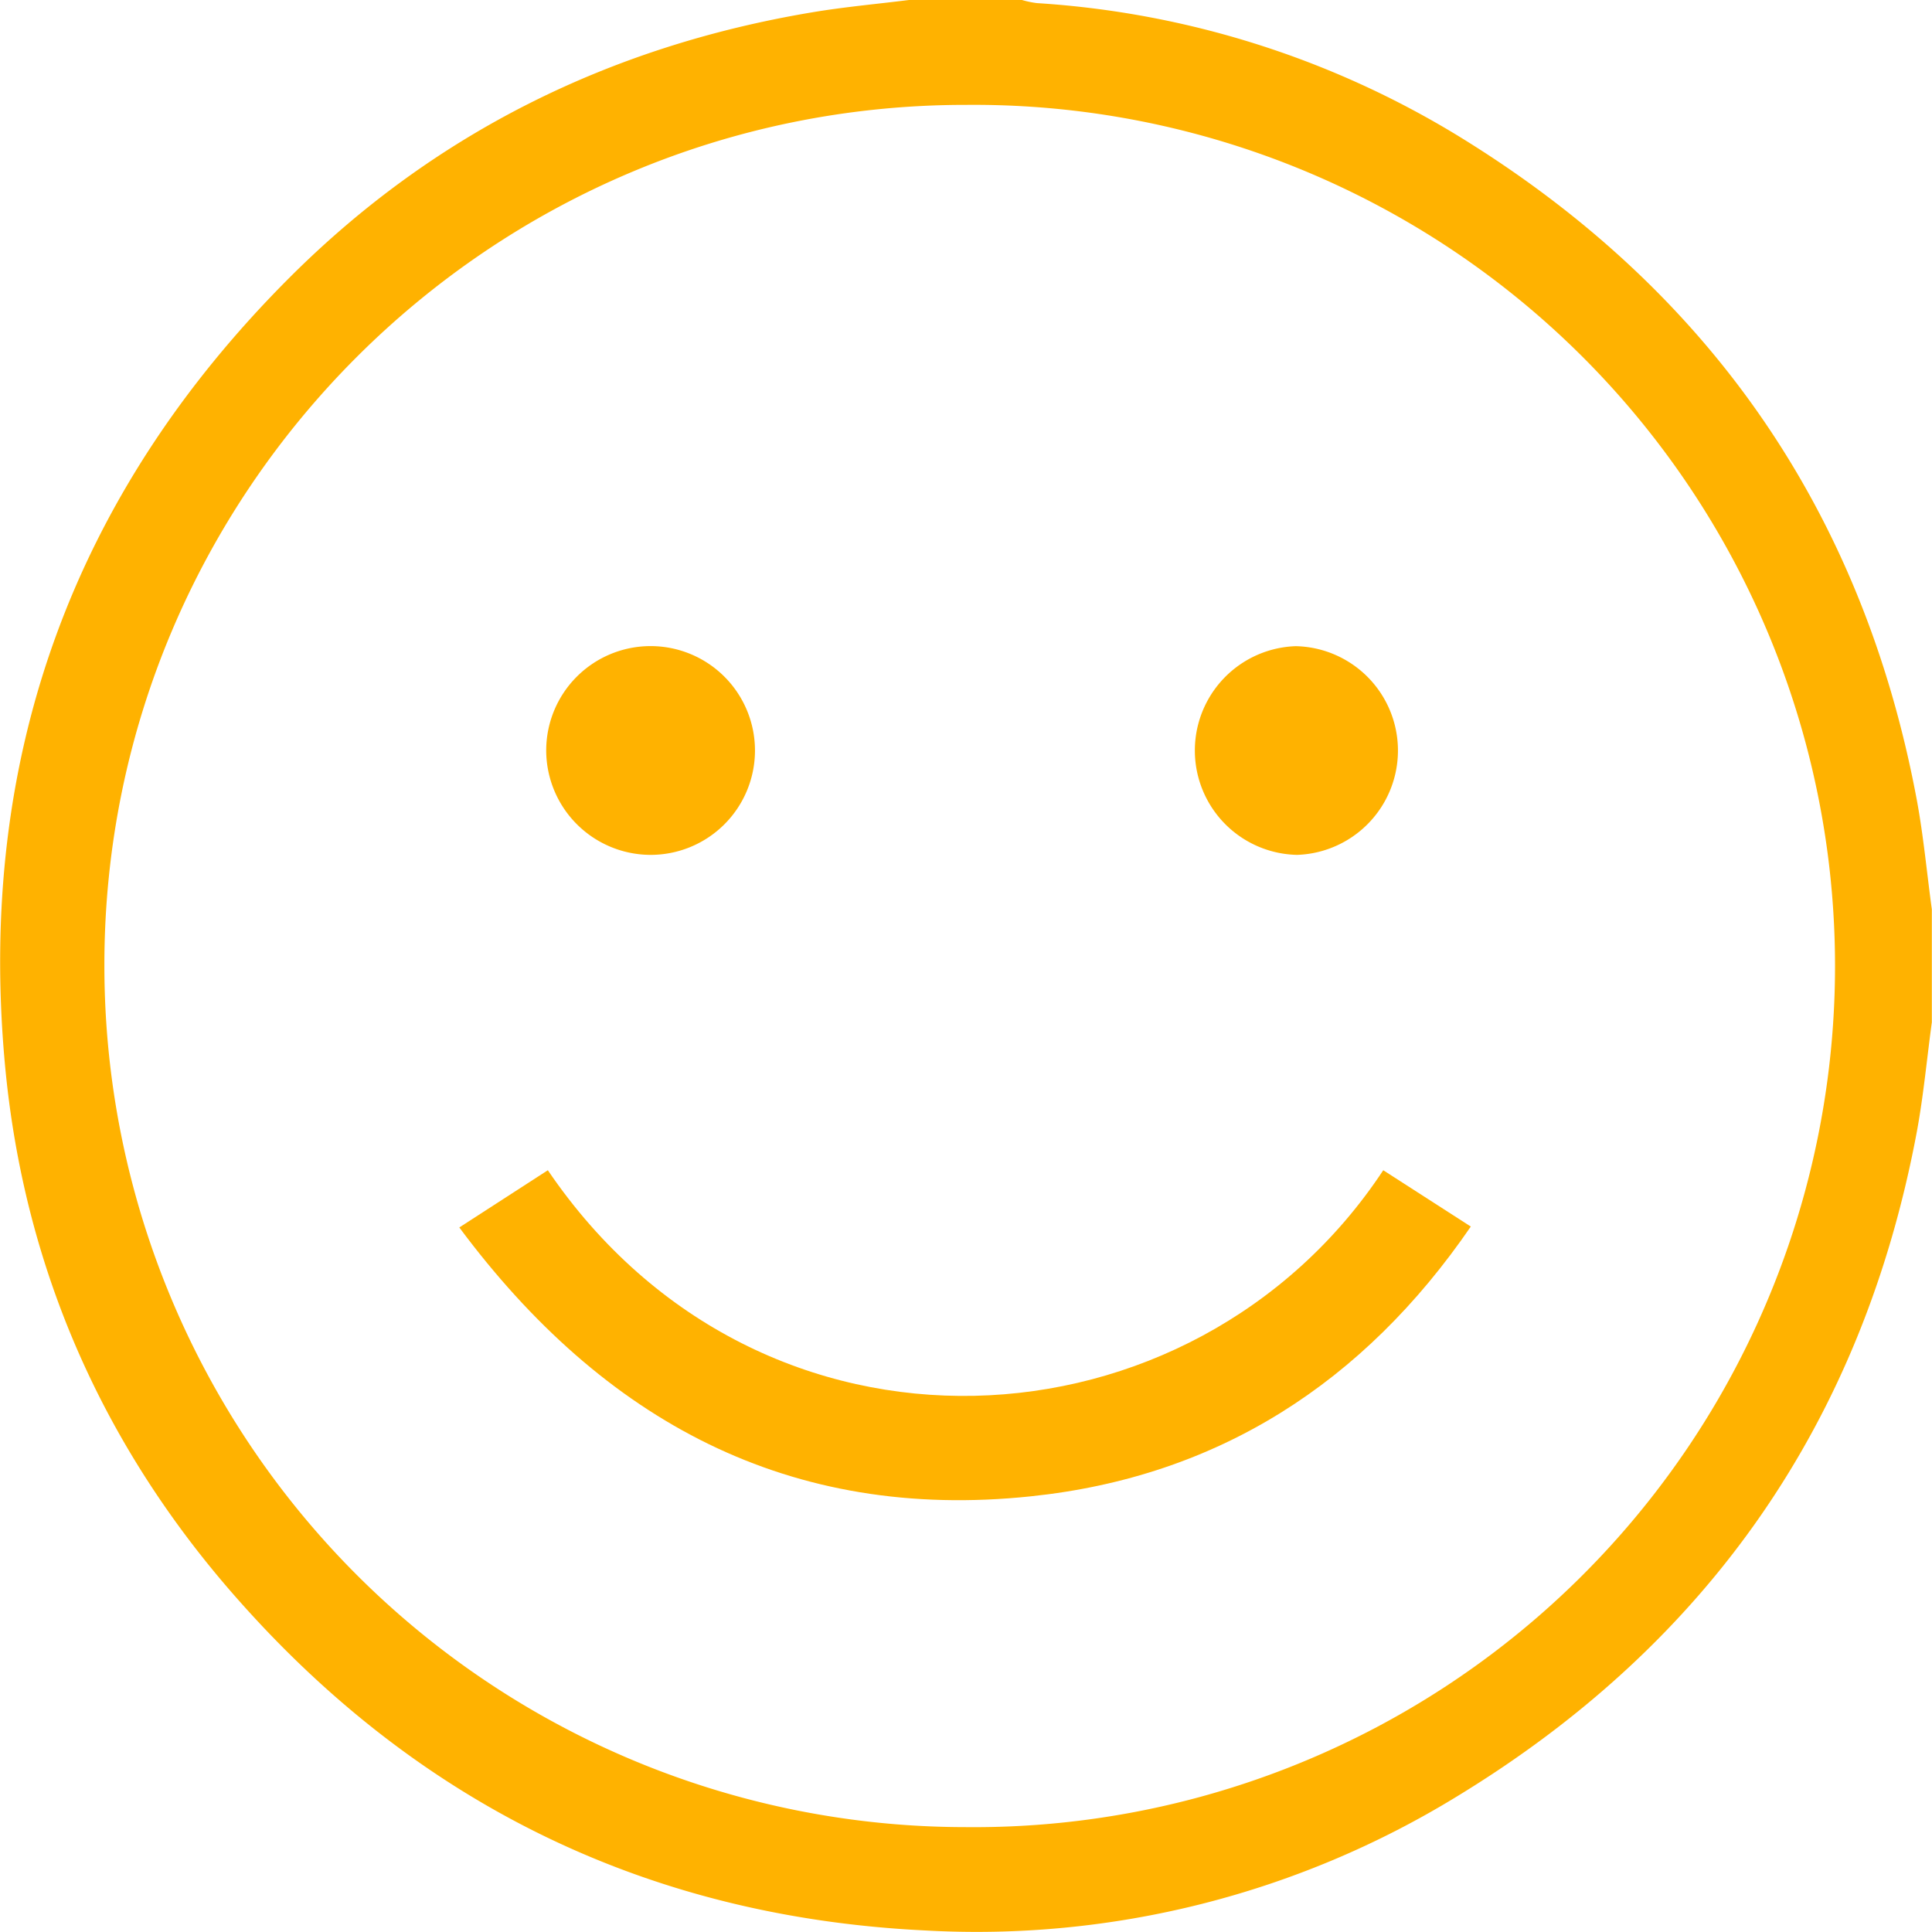
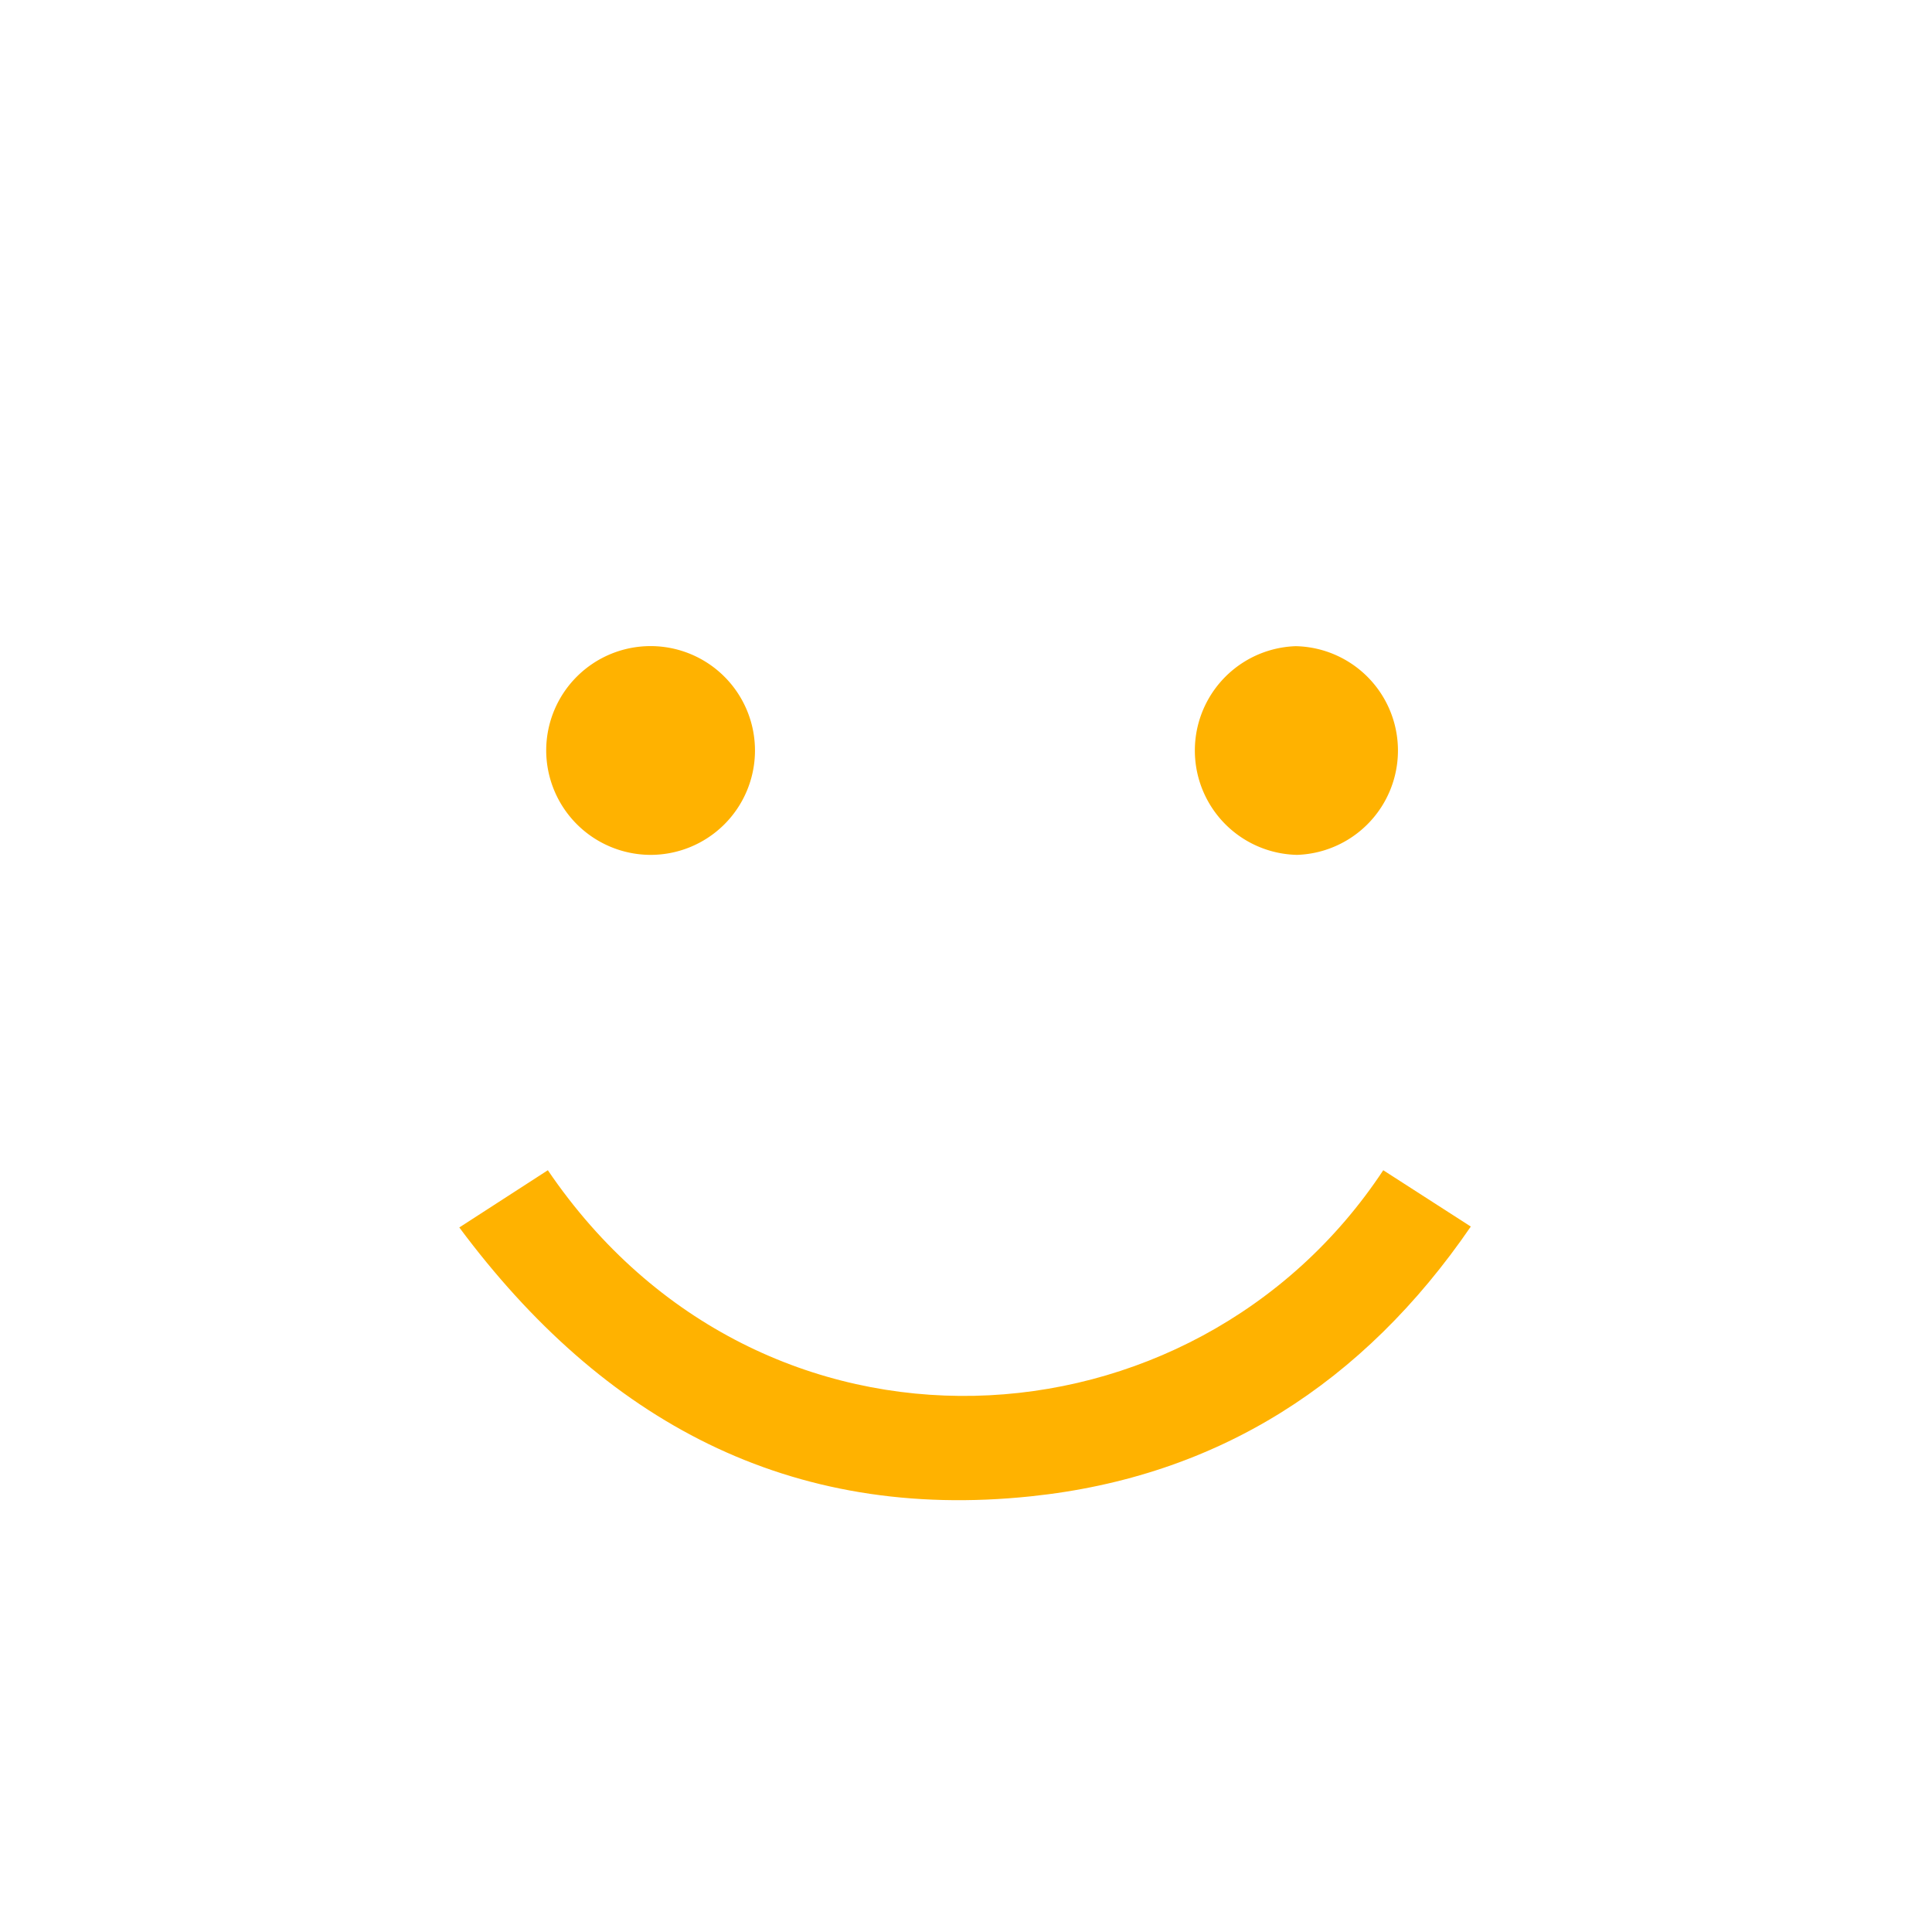
<svg xmlns="http://www.w3.org/2000/svg" id="Layer_1" data-name="Layer 1" viewBox="0 0 236.31 236.35" fill="#ffb200" width="35" height="35">
-   <path d="M234.47,97.85C227.85,62.46,209,35.4,178.39,16.64A112.47,112.47,0,0,0,126.82.38,12.27,12.27,0,0,1,125,0H111.18c-4,.5-7.93.85-11.86,1.51-24.68,4.13-46.2,14.74-63.9,32.43C8.87,60.47-2.82,92.72.57,130.06c2.28,25.07,12.09,47.22,28.86,66,22.26,25,50.28,38.47,83.71,40.1a112.46,112.46,0,0,0,65.2-16.47c30.67-18.71,49.5-45.81,56.13-81.21.82-4.43,1.23-8.94,1.84-13.42V111.25C235.7,106.78,235.29,102.27,234.47,97.85ZM118,223.52A105.38,105.38,0,0,1,12.75,118.09C12.72,60,60,12.78,118.19,12.83A105.35,105.35,0,1,1,118,223.52Z" />
  <path d="M67,143.16l-10.83,7c17.63,23.71,40.41,36,69.93,32.89,22.87-2.39,40.7-13.88,53.81-33l-10.71-6.89C146,178.3,93.11,181.61,67,143.16Z" />
  <path d="M79.48,104.58A12.77,12.77,0,1,0,66.8,91.8,12.8,12.8,0,0,0,79.48,104.58Z" />
  <path d="M158.66,104.58a12.77,12.77,0,0,0-.17-25.53,12.77,12.77,0,0,0,.17,25.53Z" />
</svg>